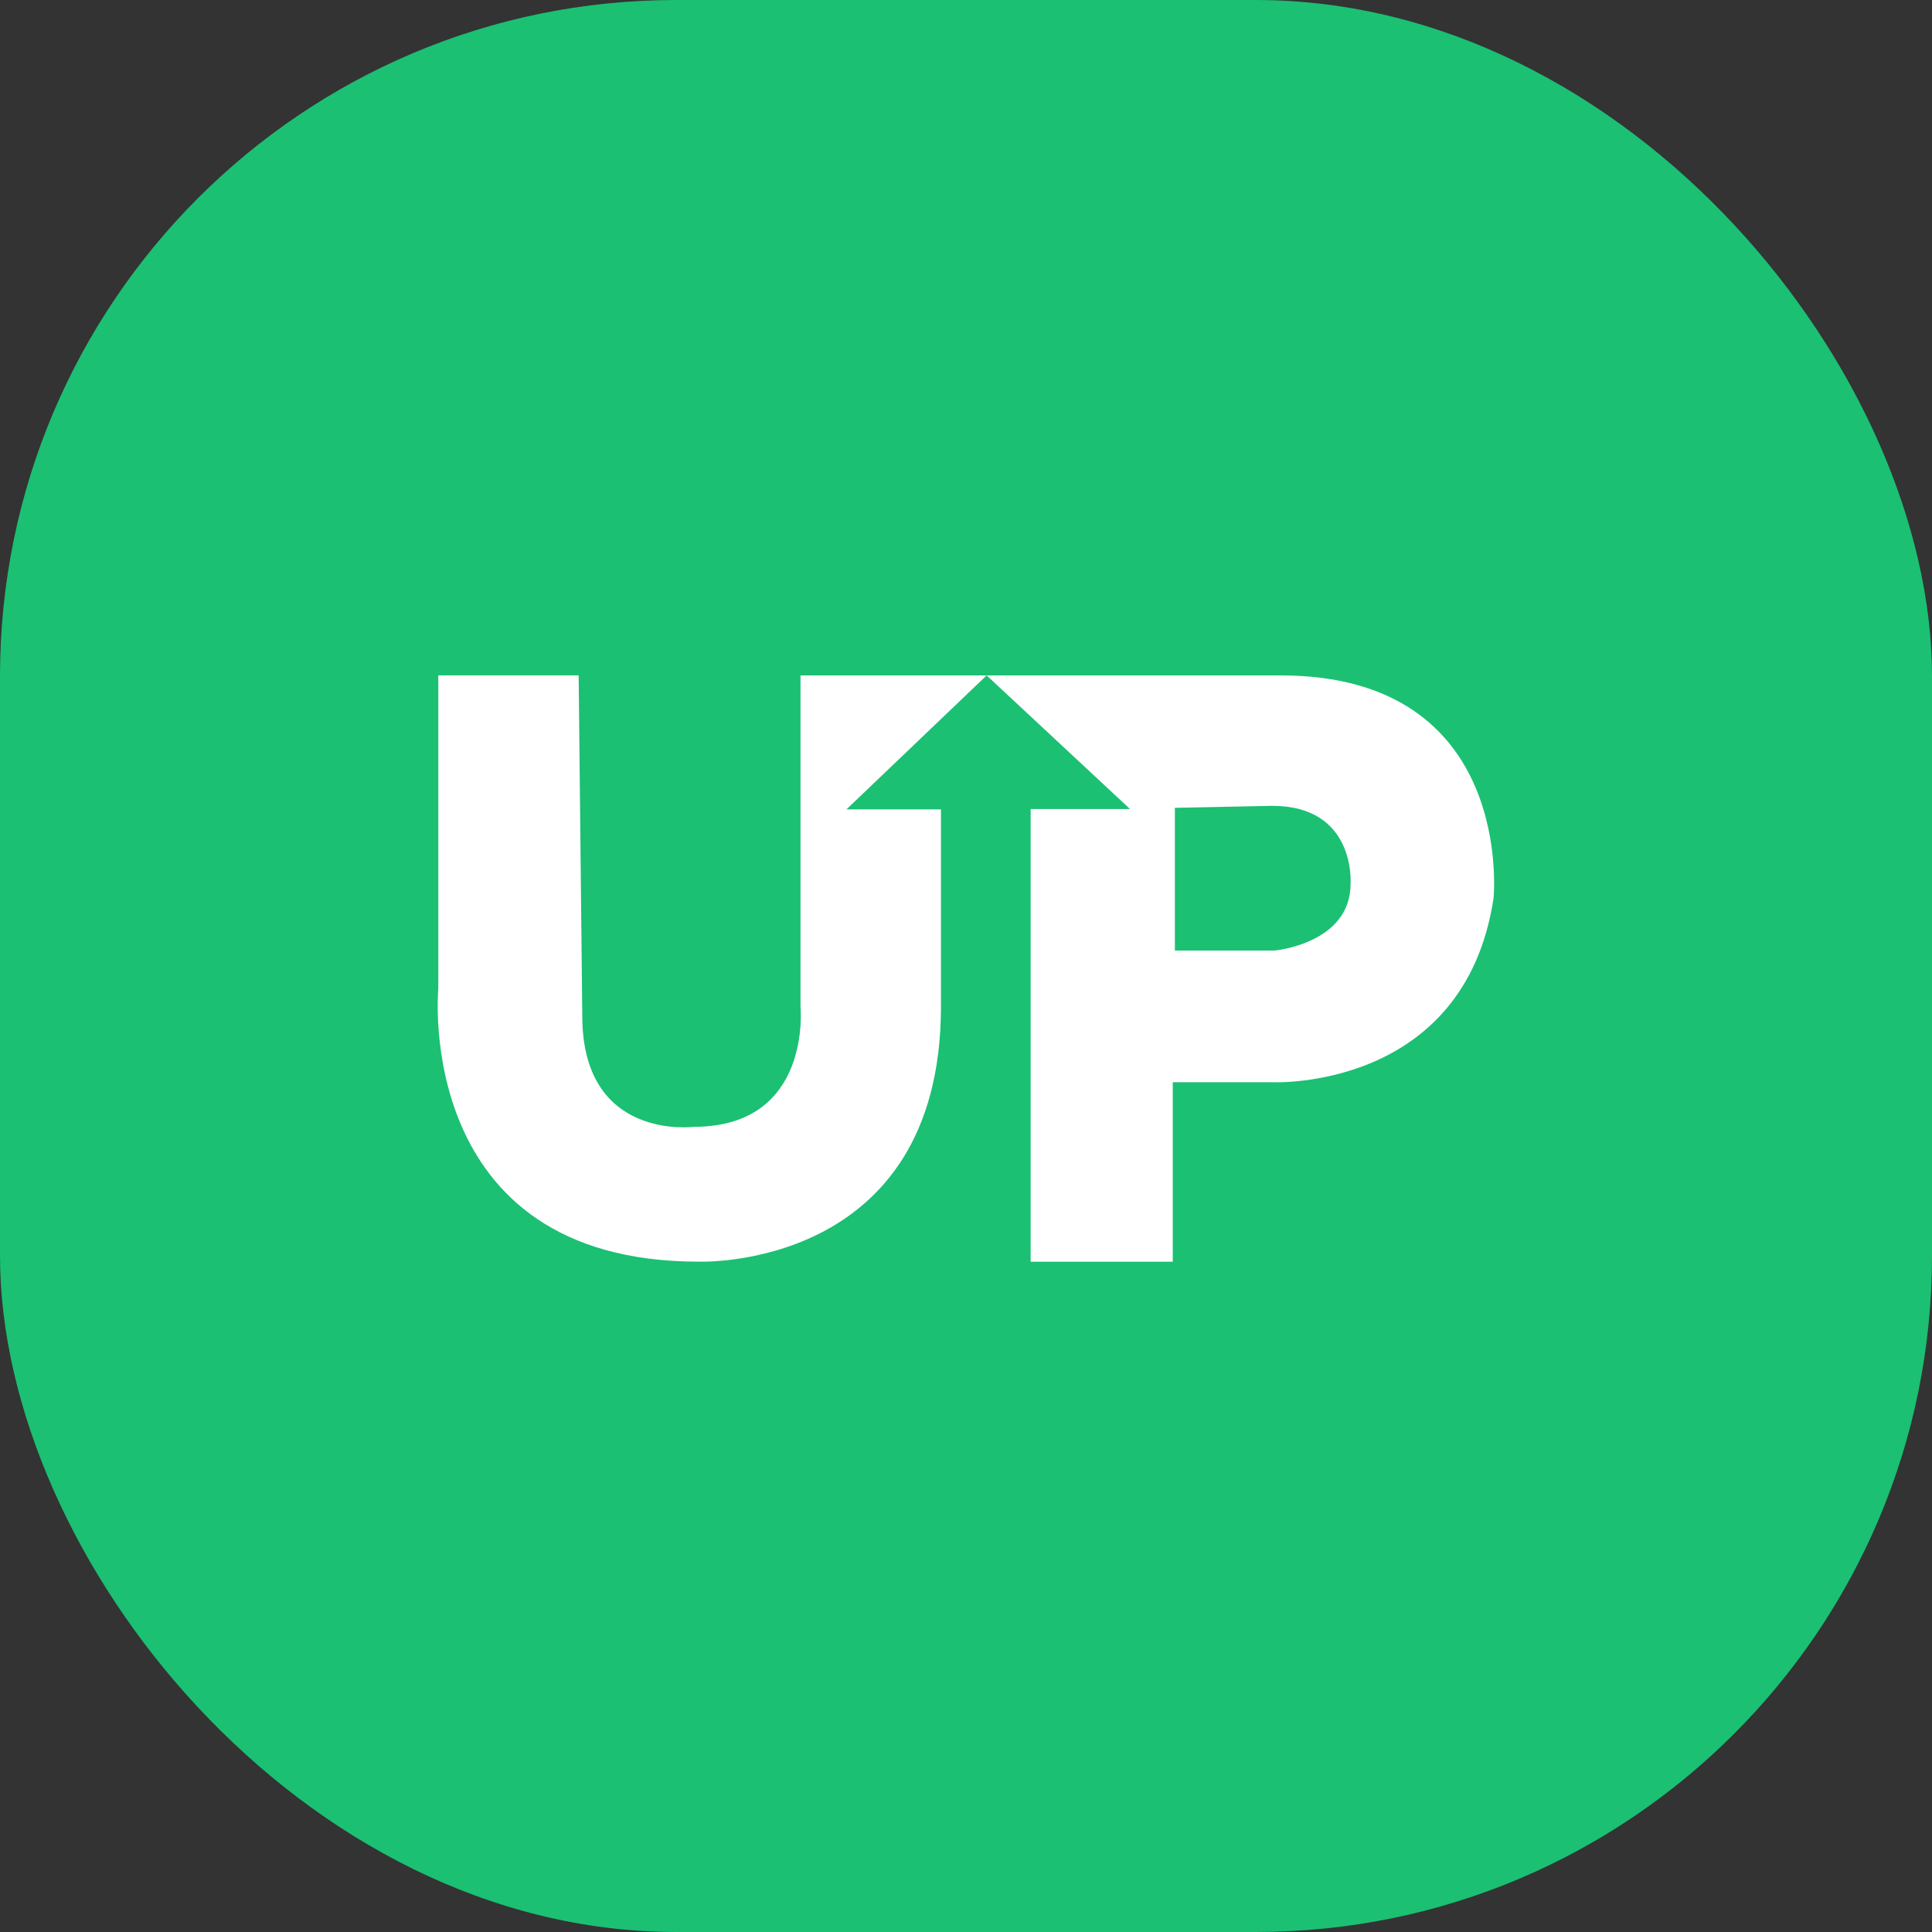
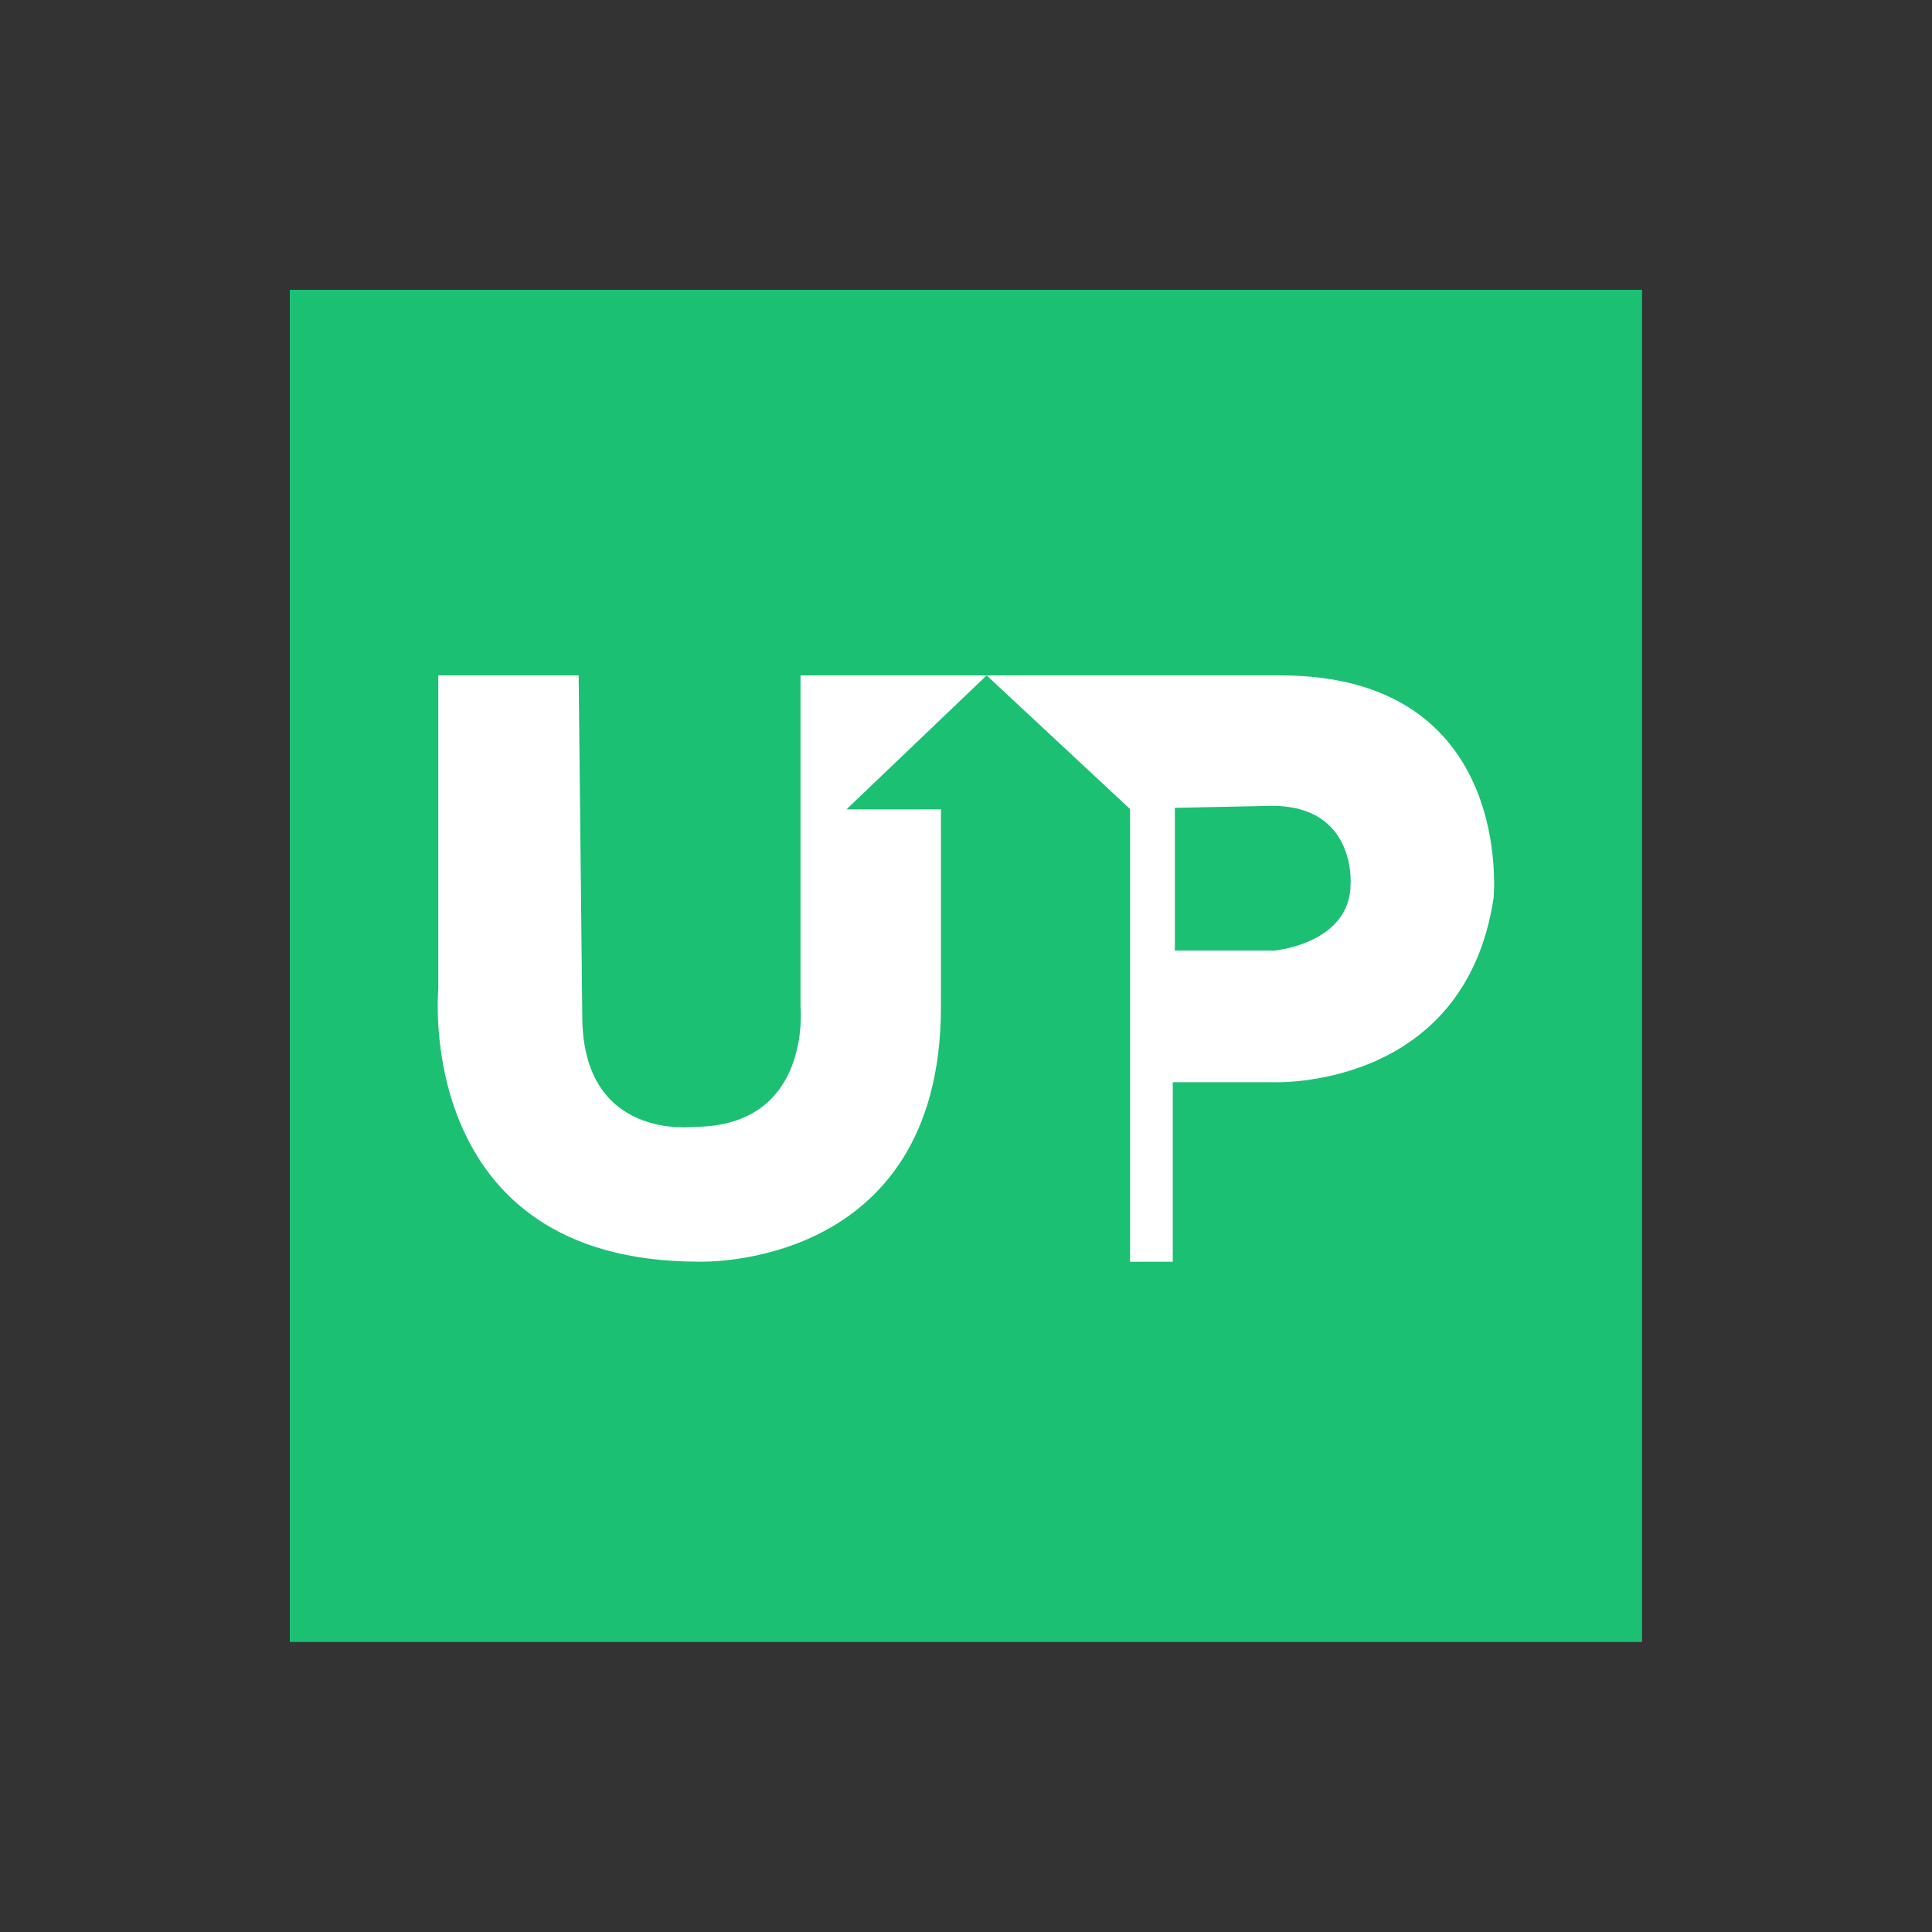
<svg xmlns="http://www.w3.org/2000/svg" version="1.1" width="1000" height="1000">
  <rect width="100%" height="100%" fill="#333333" stroke="none" />
  <g clip-path="url(#SvgjsClipPath1052)">
-     <rect width="1000" height="1000" fill="#1bc073" />
    <g transform="matrix(2.734,0,0,2.734,150,150)">
      <svg version="1.1" width="256" height="256">
        <svg width="256" height="256" viewBox="0 0 256 256" fill="none">
          <rect width="256" height="256" fill="#1BC073" />
          <path d="M96.684 73.005H131.922L105.381 98.37H123.277V135.676C123.277 185.817 77.396 183.989 77.396 183.989C23.255 183.989 28.113 132.343 28.113 132.343V73H54.685L55.373 137.498C55.373 161.199 76.479 158.466 76.479 158.466C98.961 158.466 96.684 135.676 96.684 135.676V73V73.005Z" fill="white" />
-           <path d="M187.554 73.005H131.93L159.073 98.301H140.26V184H167.162V150.021H186.141C186.141 150.021 222.386 151.632 227.895 115.163C227.895 115.163 232.086 73 187.549 73L187.554 73.005ZM200.827 112.43C200.827 123.825 186.386 125.096 186.386 125.096H167.562V98.073L185.992 97.697C201.893 97.697 200.827 112.435 200.827 112.435V112.43Z" fill="white" />
+           <path d="M187.554 73.005H131.93L159.073 98.301V184H167.162V150.021H186.141C186.141 150.021 222.386 151.632 227.895 115.163C227.895 115.163 232.086 73 187.549 73L187.554 73.005ZM200.827 112.43C200.827 123.825 186.386 125.096 186.386 125.096H167.562V98.073L185.992 97.697C201.893 97.697 200.827 112.435 200.827 112.435V112.43Z" fill="white" />
        </svg>
      </svg>
    </g>
  </g>
  <defs>
    <clipPath id="SvgjsClipPath1052">
      <rect width="1000" height="1000" x="0" y="0" rx="350" ry="350" />
    </clipPath>
  </defs>
</svg>